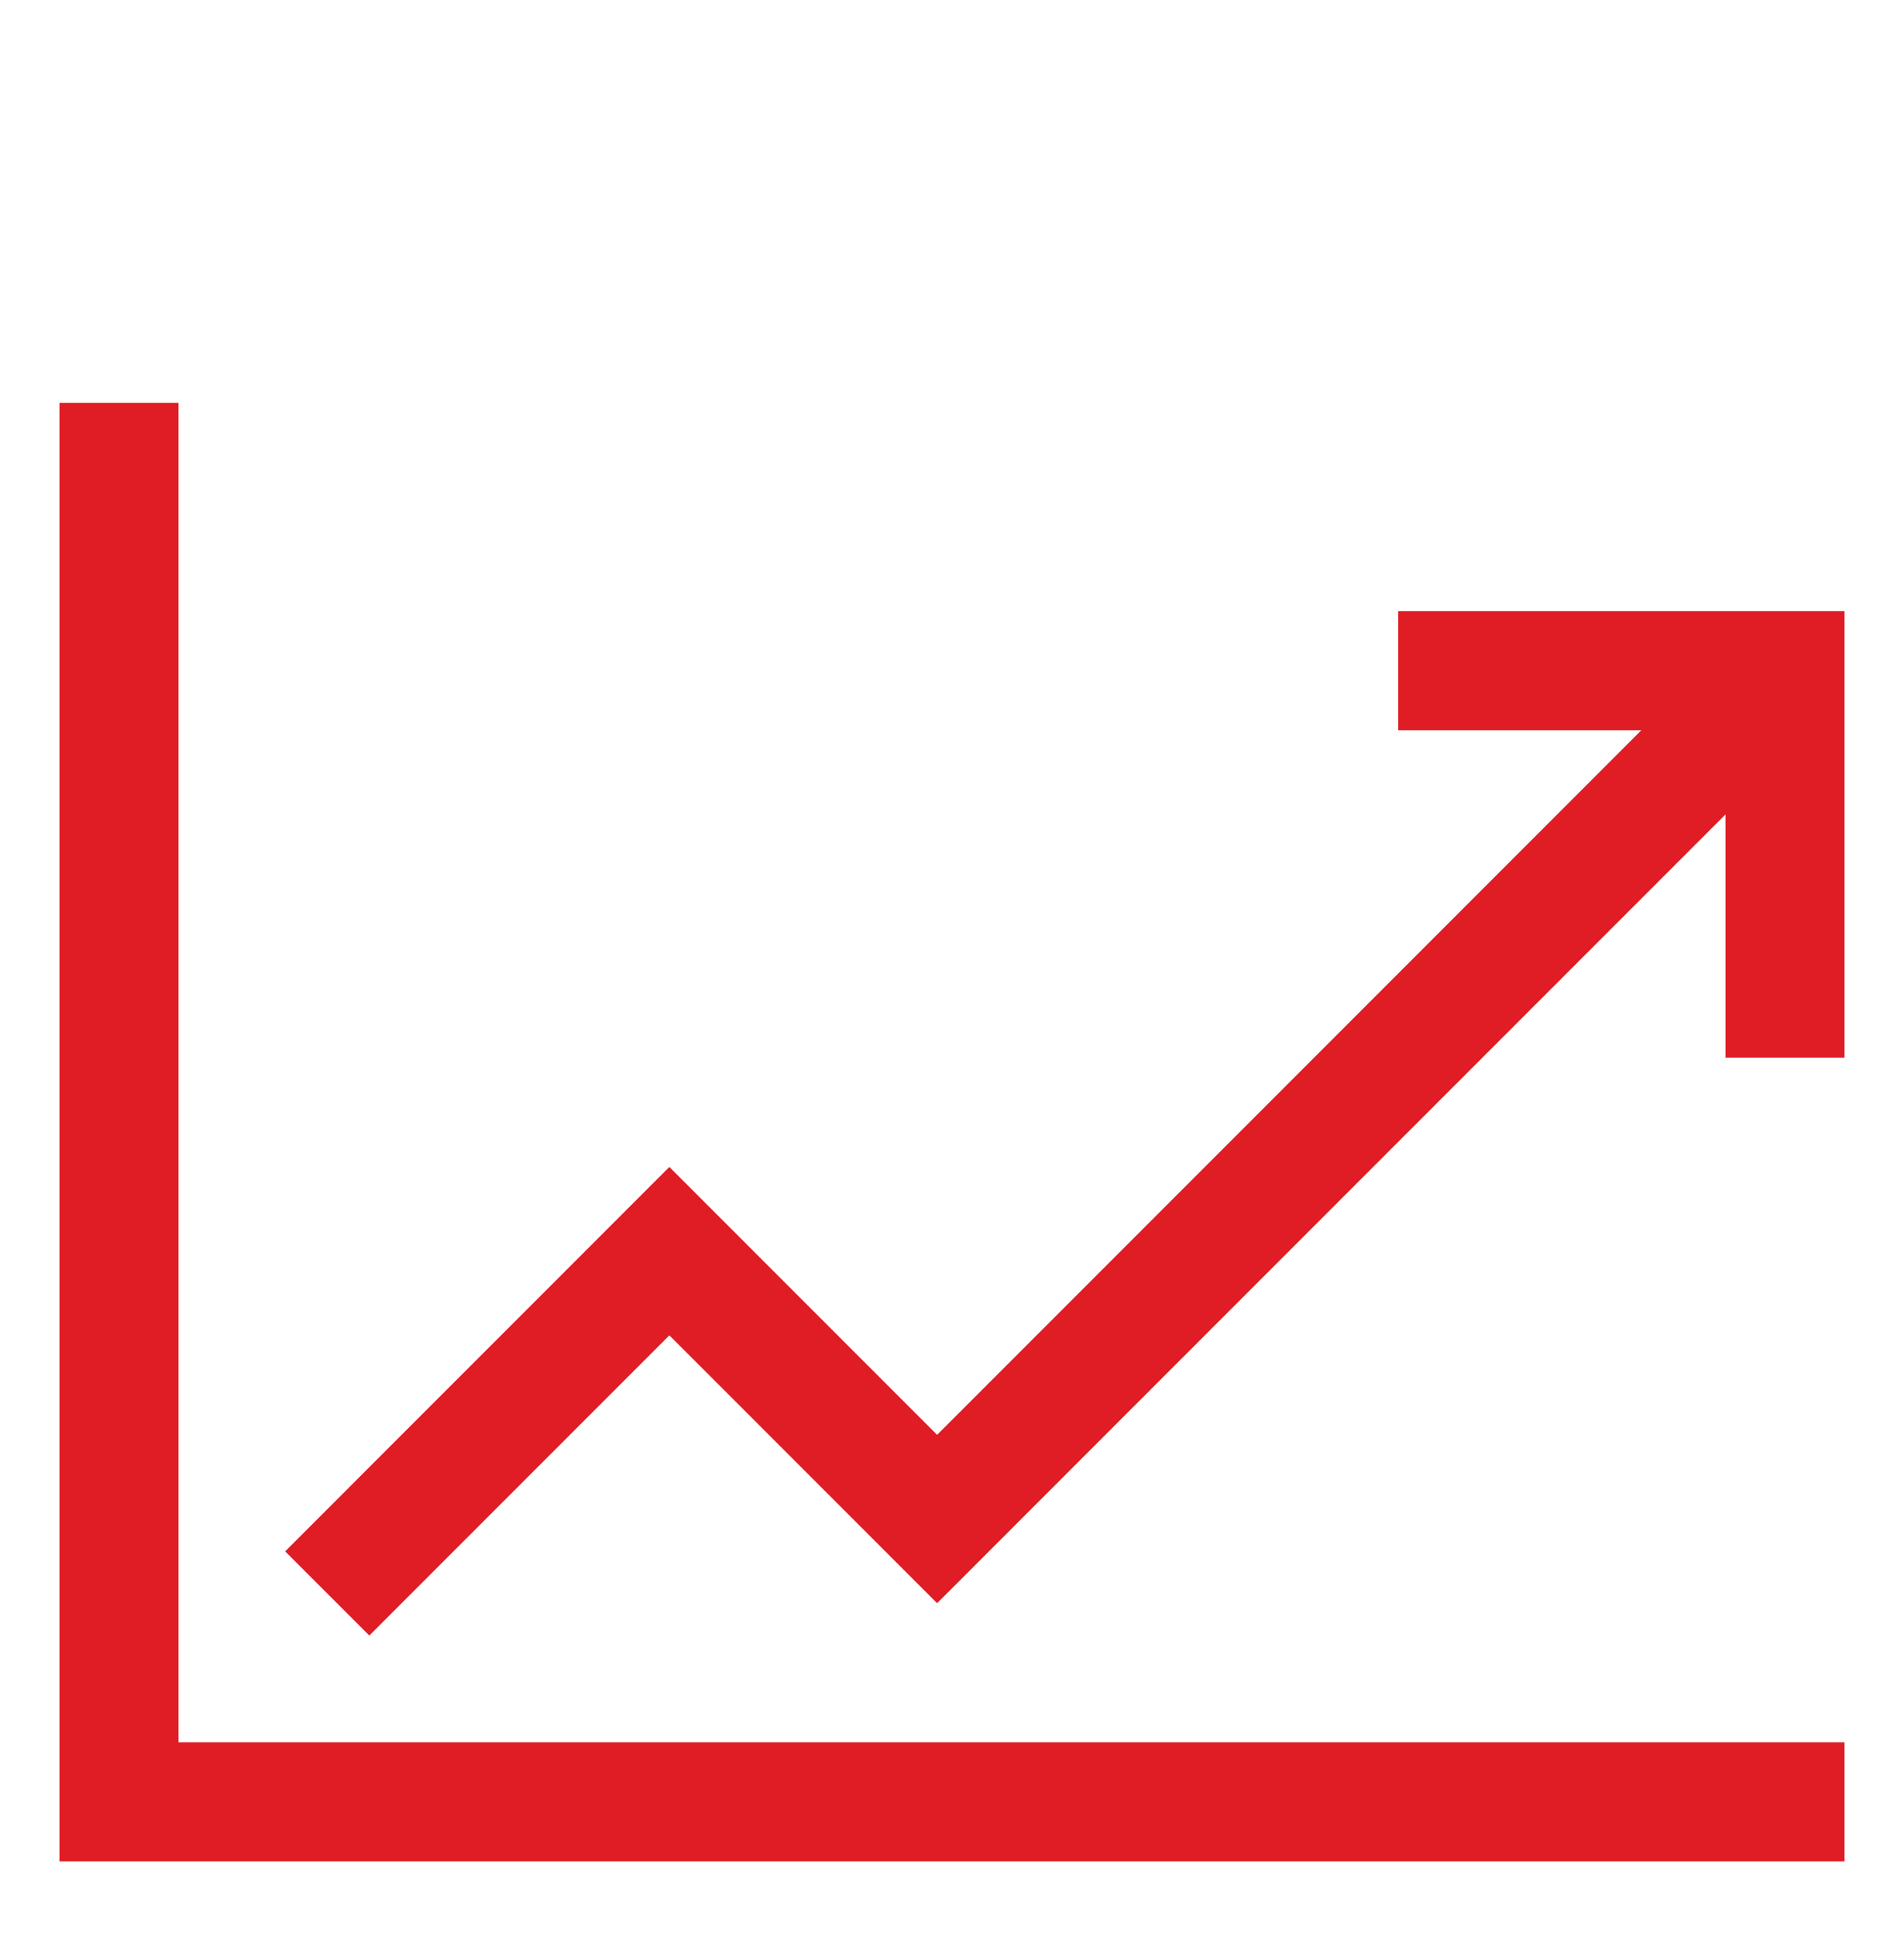
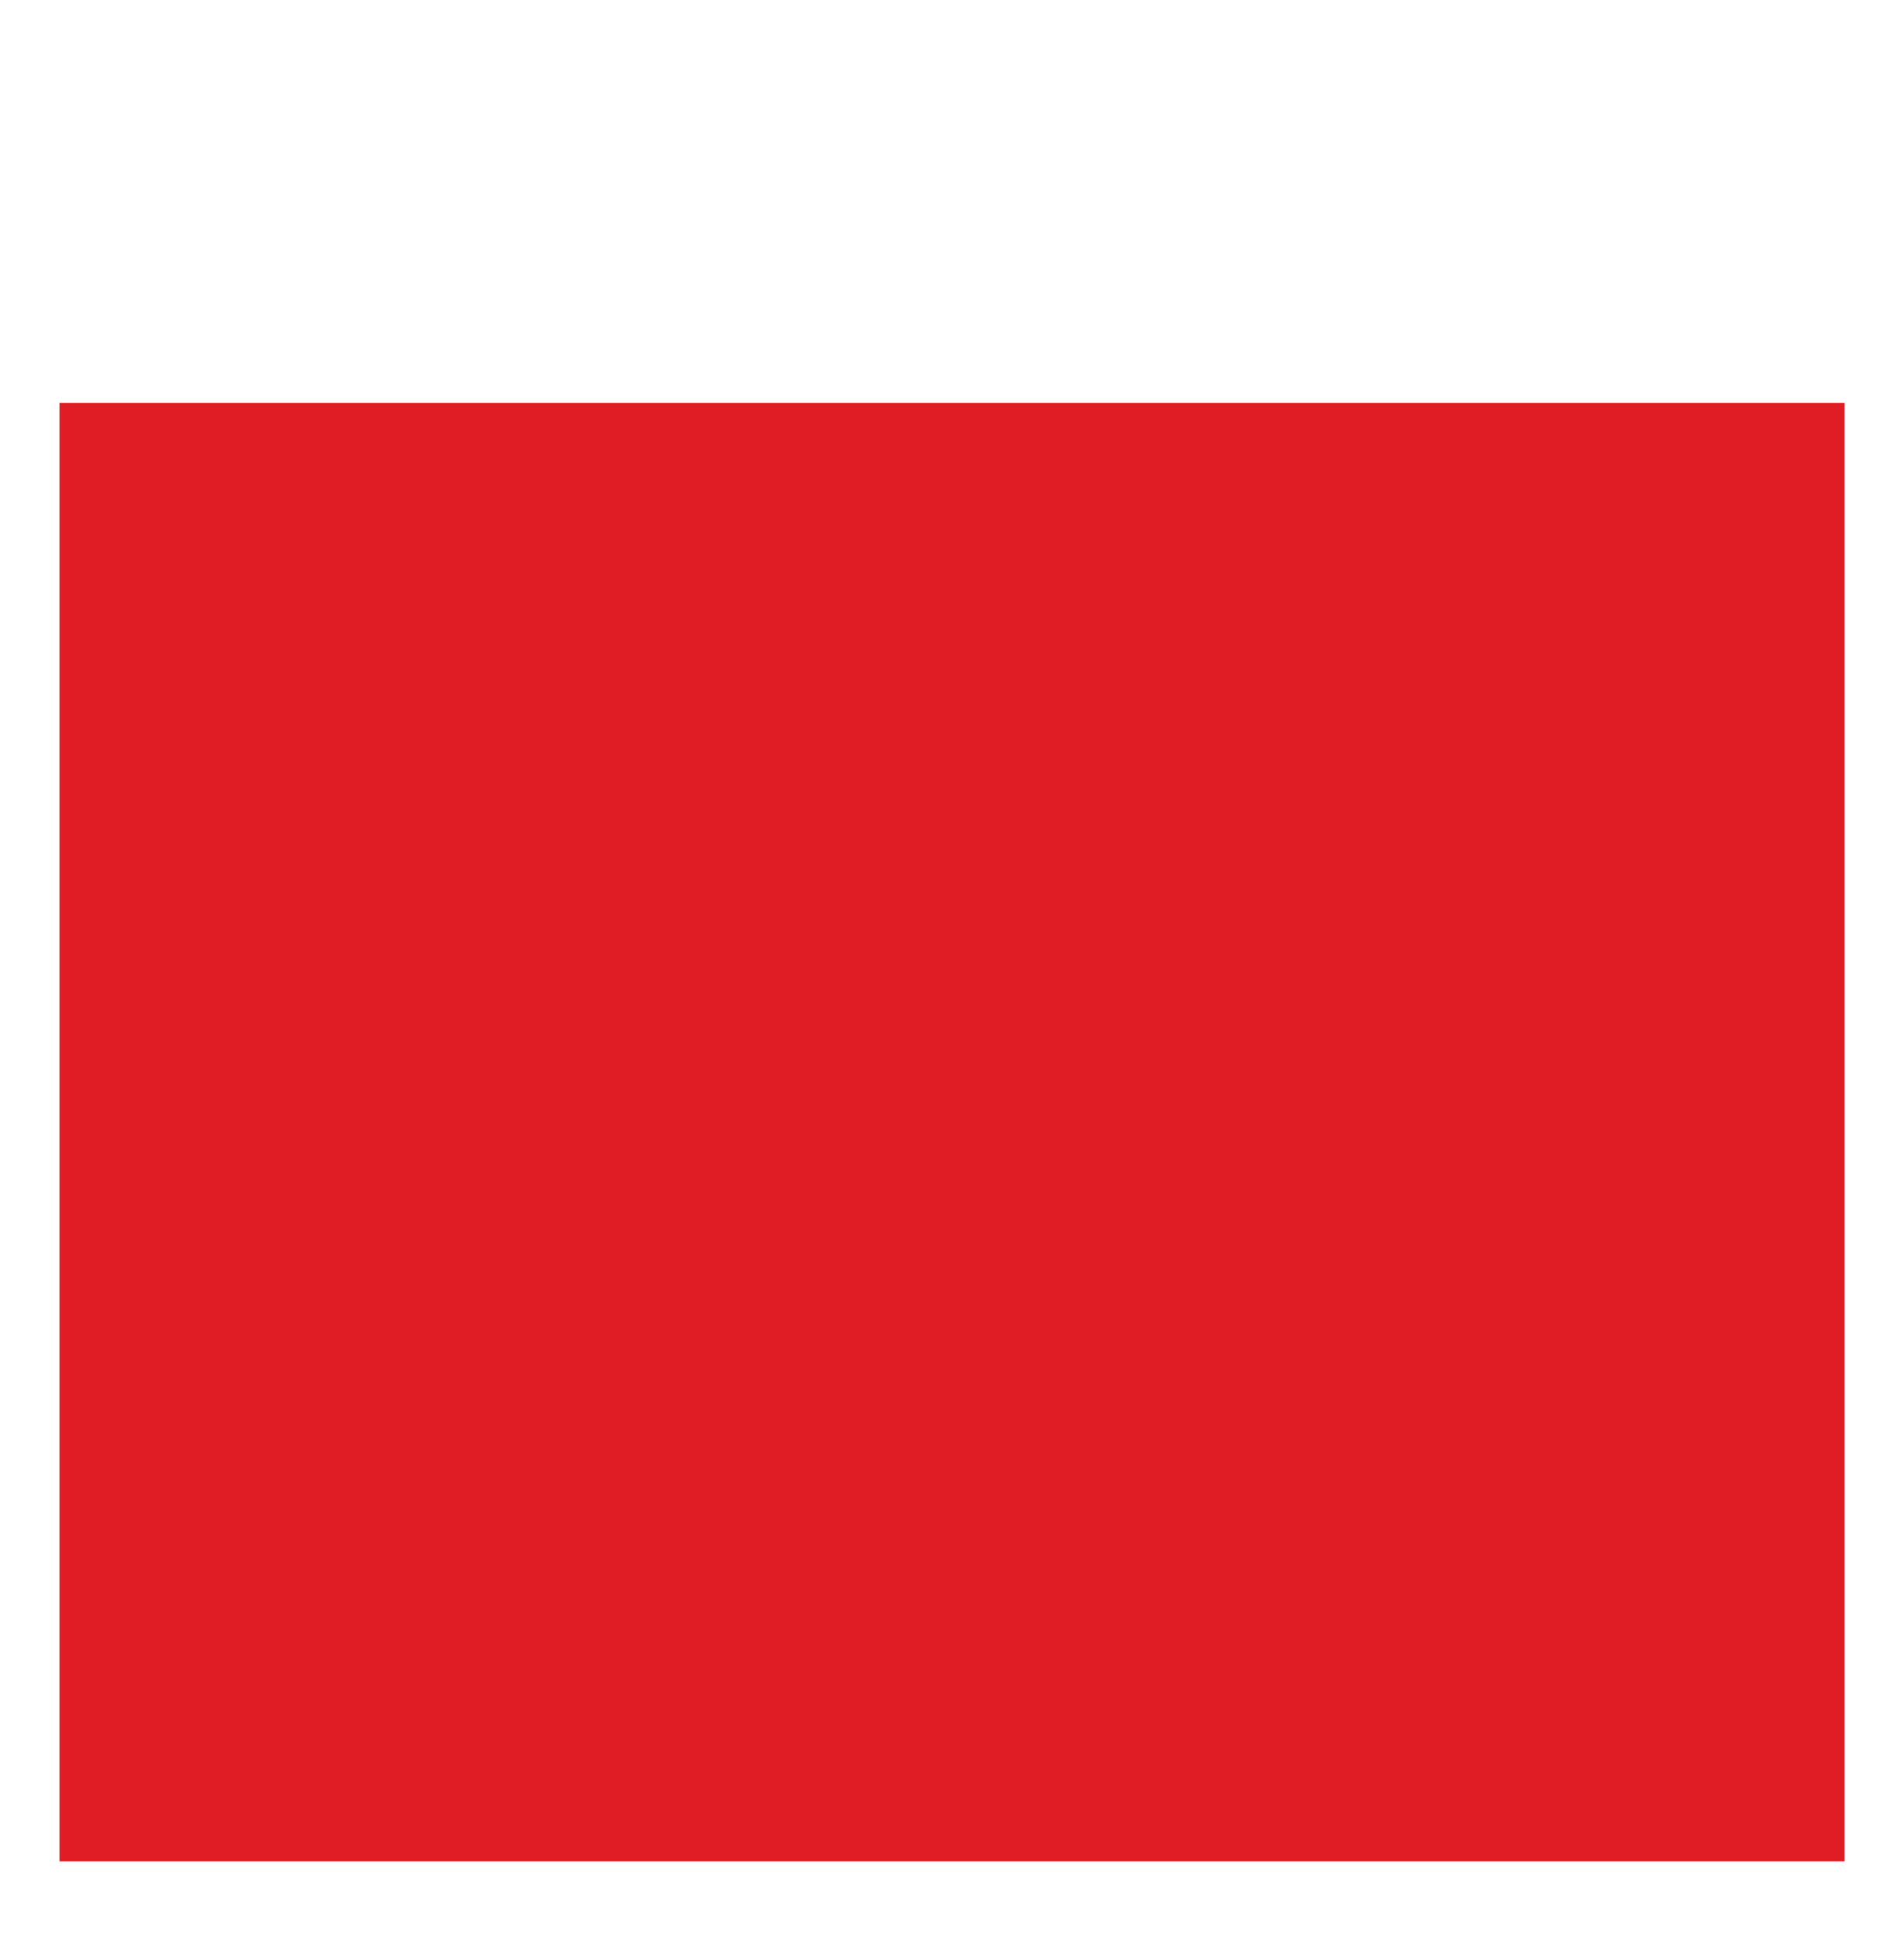
<svg xmlns="http://www.w3.org/2000/svg" width="60" height="61" viewBox="0 0 60 61" fill="none">
  <g id="cil:chart-line">
-     <path id="Vector" d="M44.062 19.25V23H51.723L29.531 45.192L21.093 36.755L8.986 48.862L11.638 51.513L21.093 42.058L29.531 50.495L54.375 25.652V33.312H58.125V19.25H44.062Z" fill="#E01C24" />
-     <path id="Vector_2" d="M5.625 12.688H1.875V58.625H58.125V54.875H5.625V12.688Z" fill="#E01C24" />
+     <path id="Vector_2" d="M5.625 12.688H1.875V58.625H58.125V54.875V12.688Z" fill="#E01C24" />
  </g>
</svg>